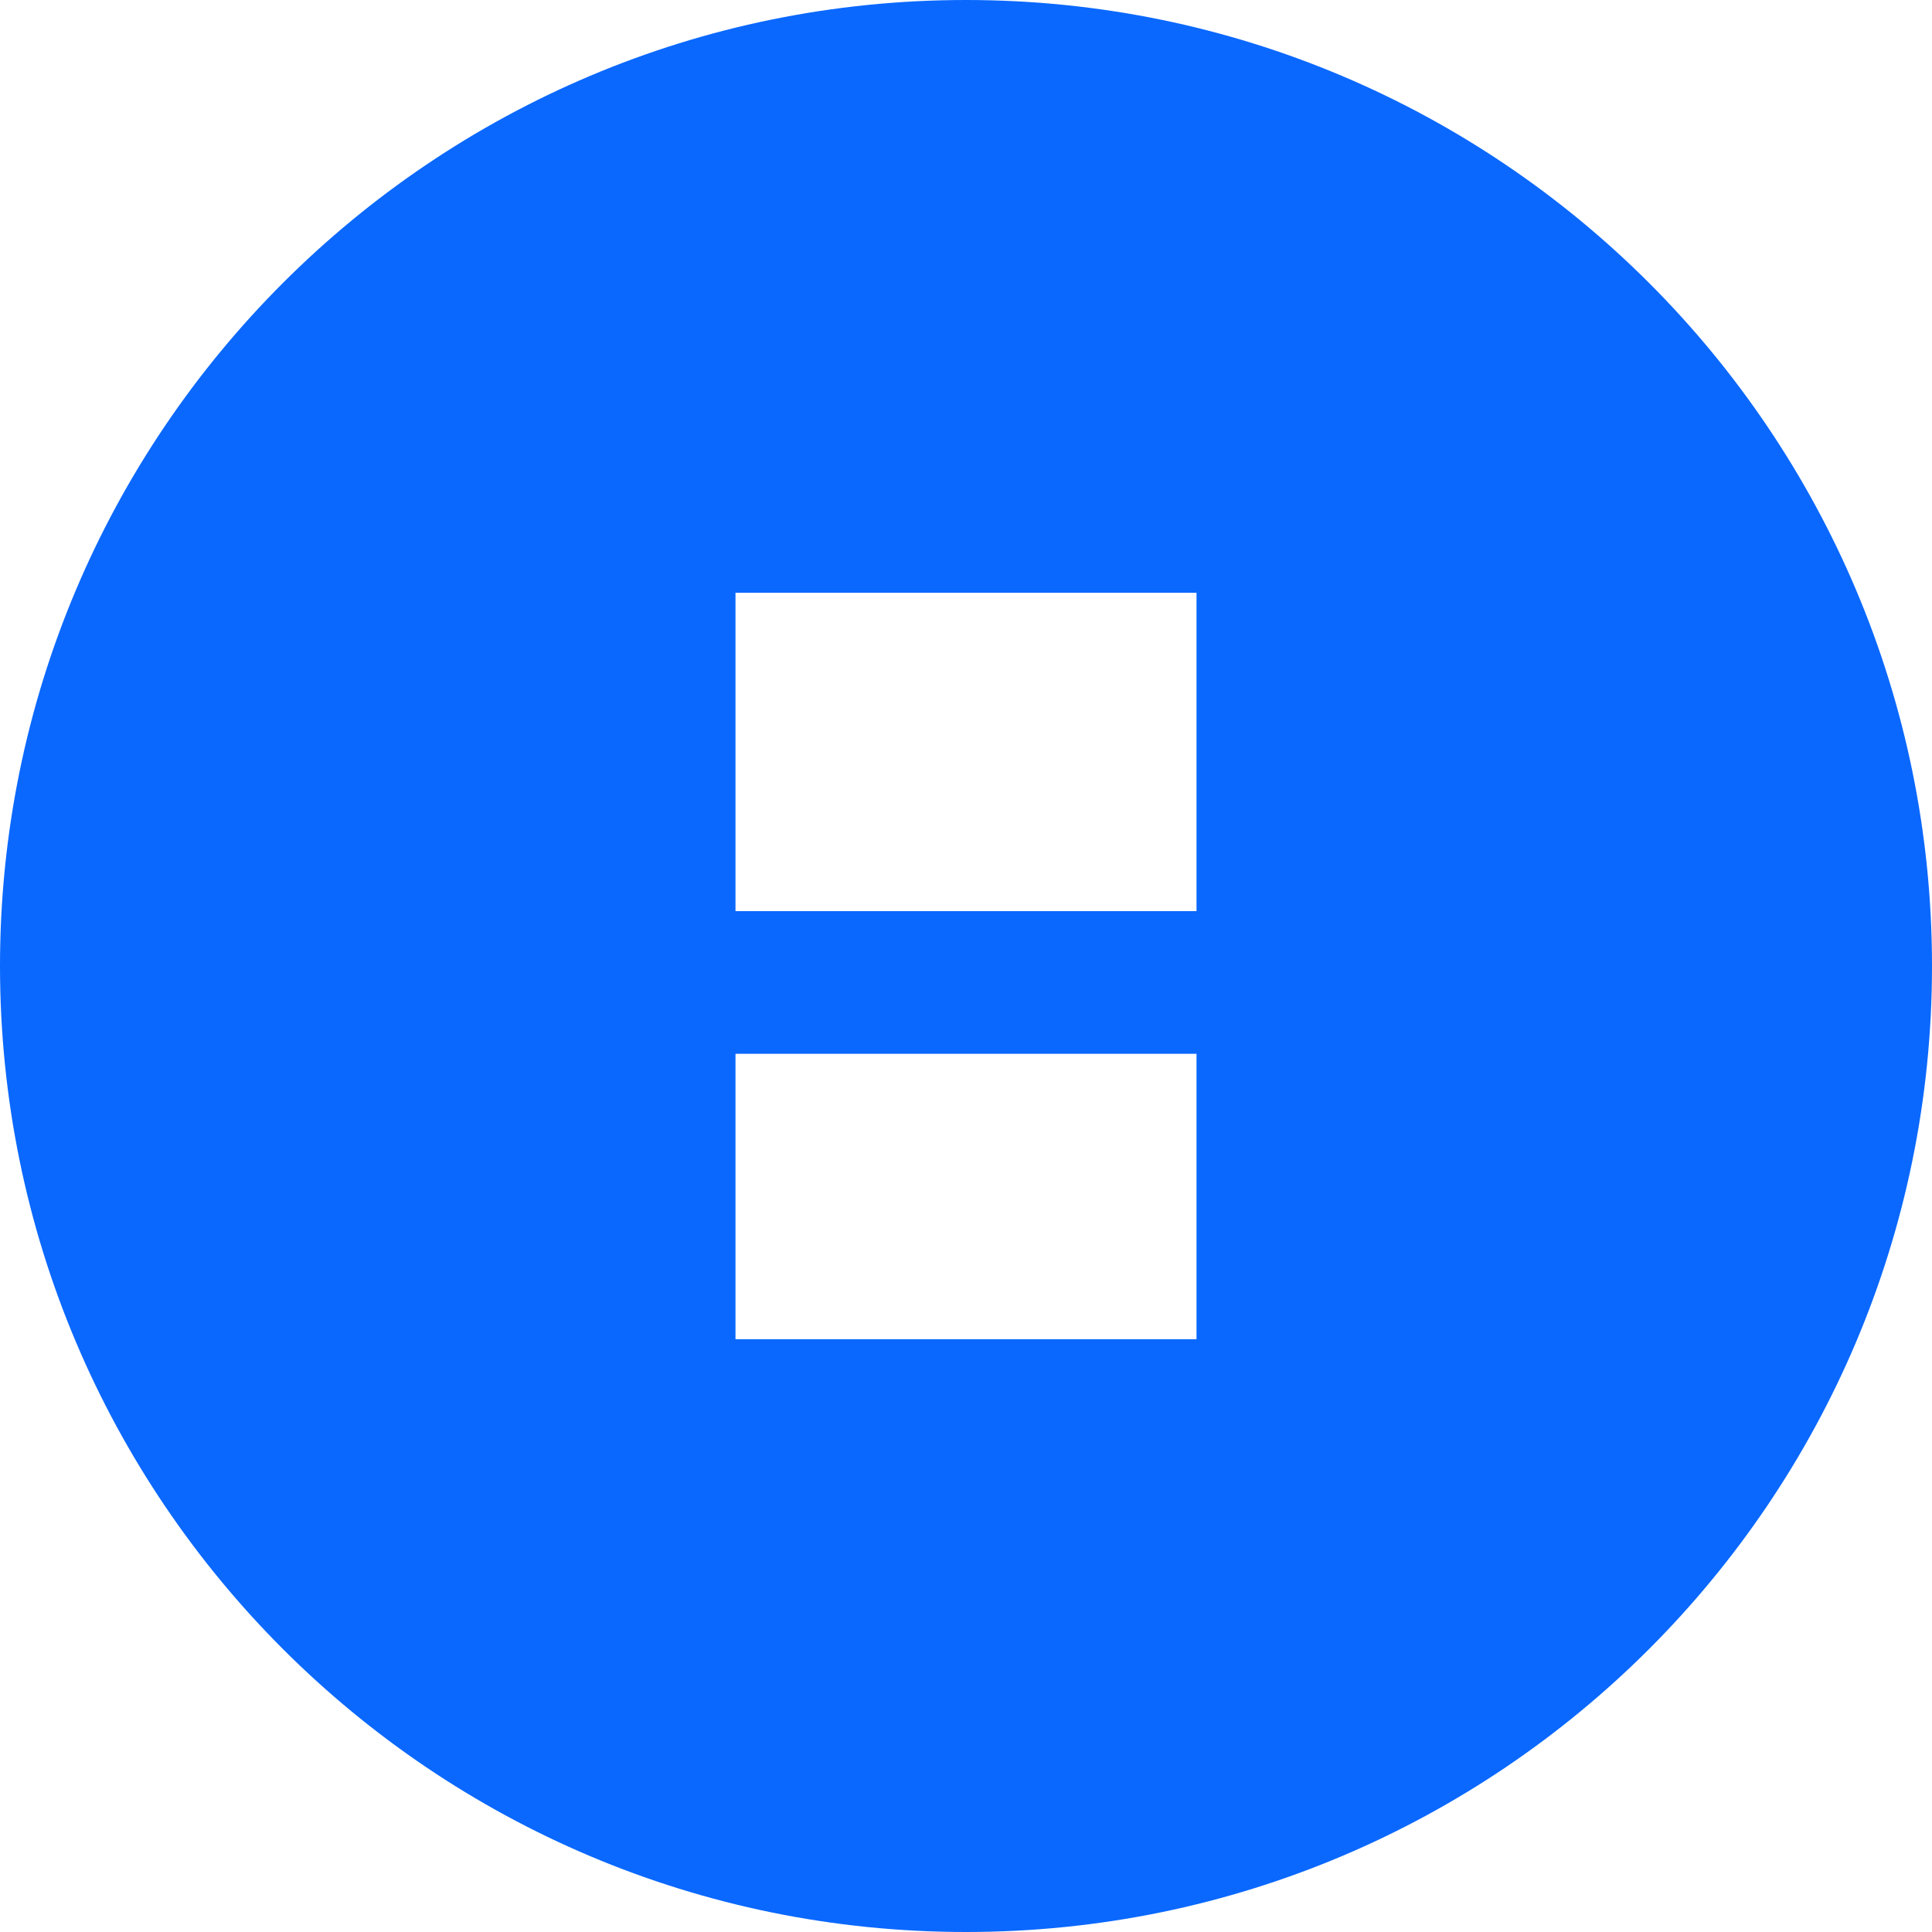
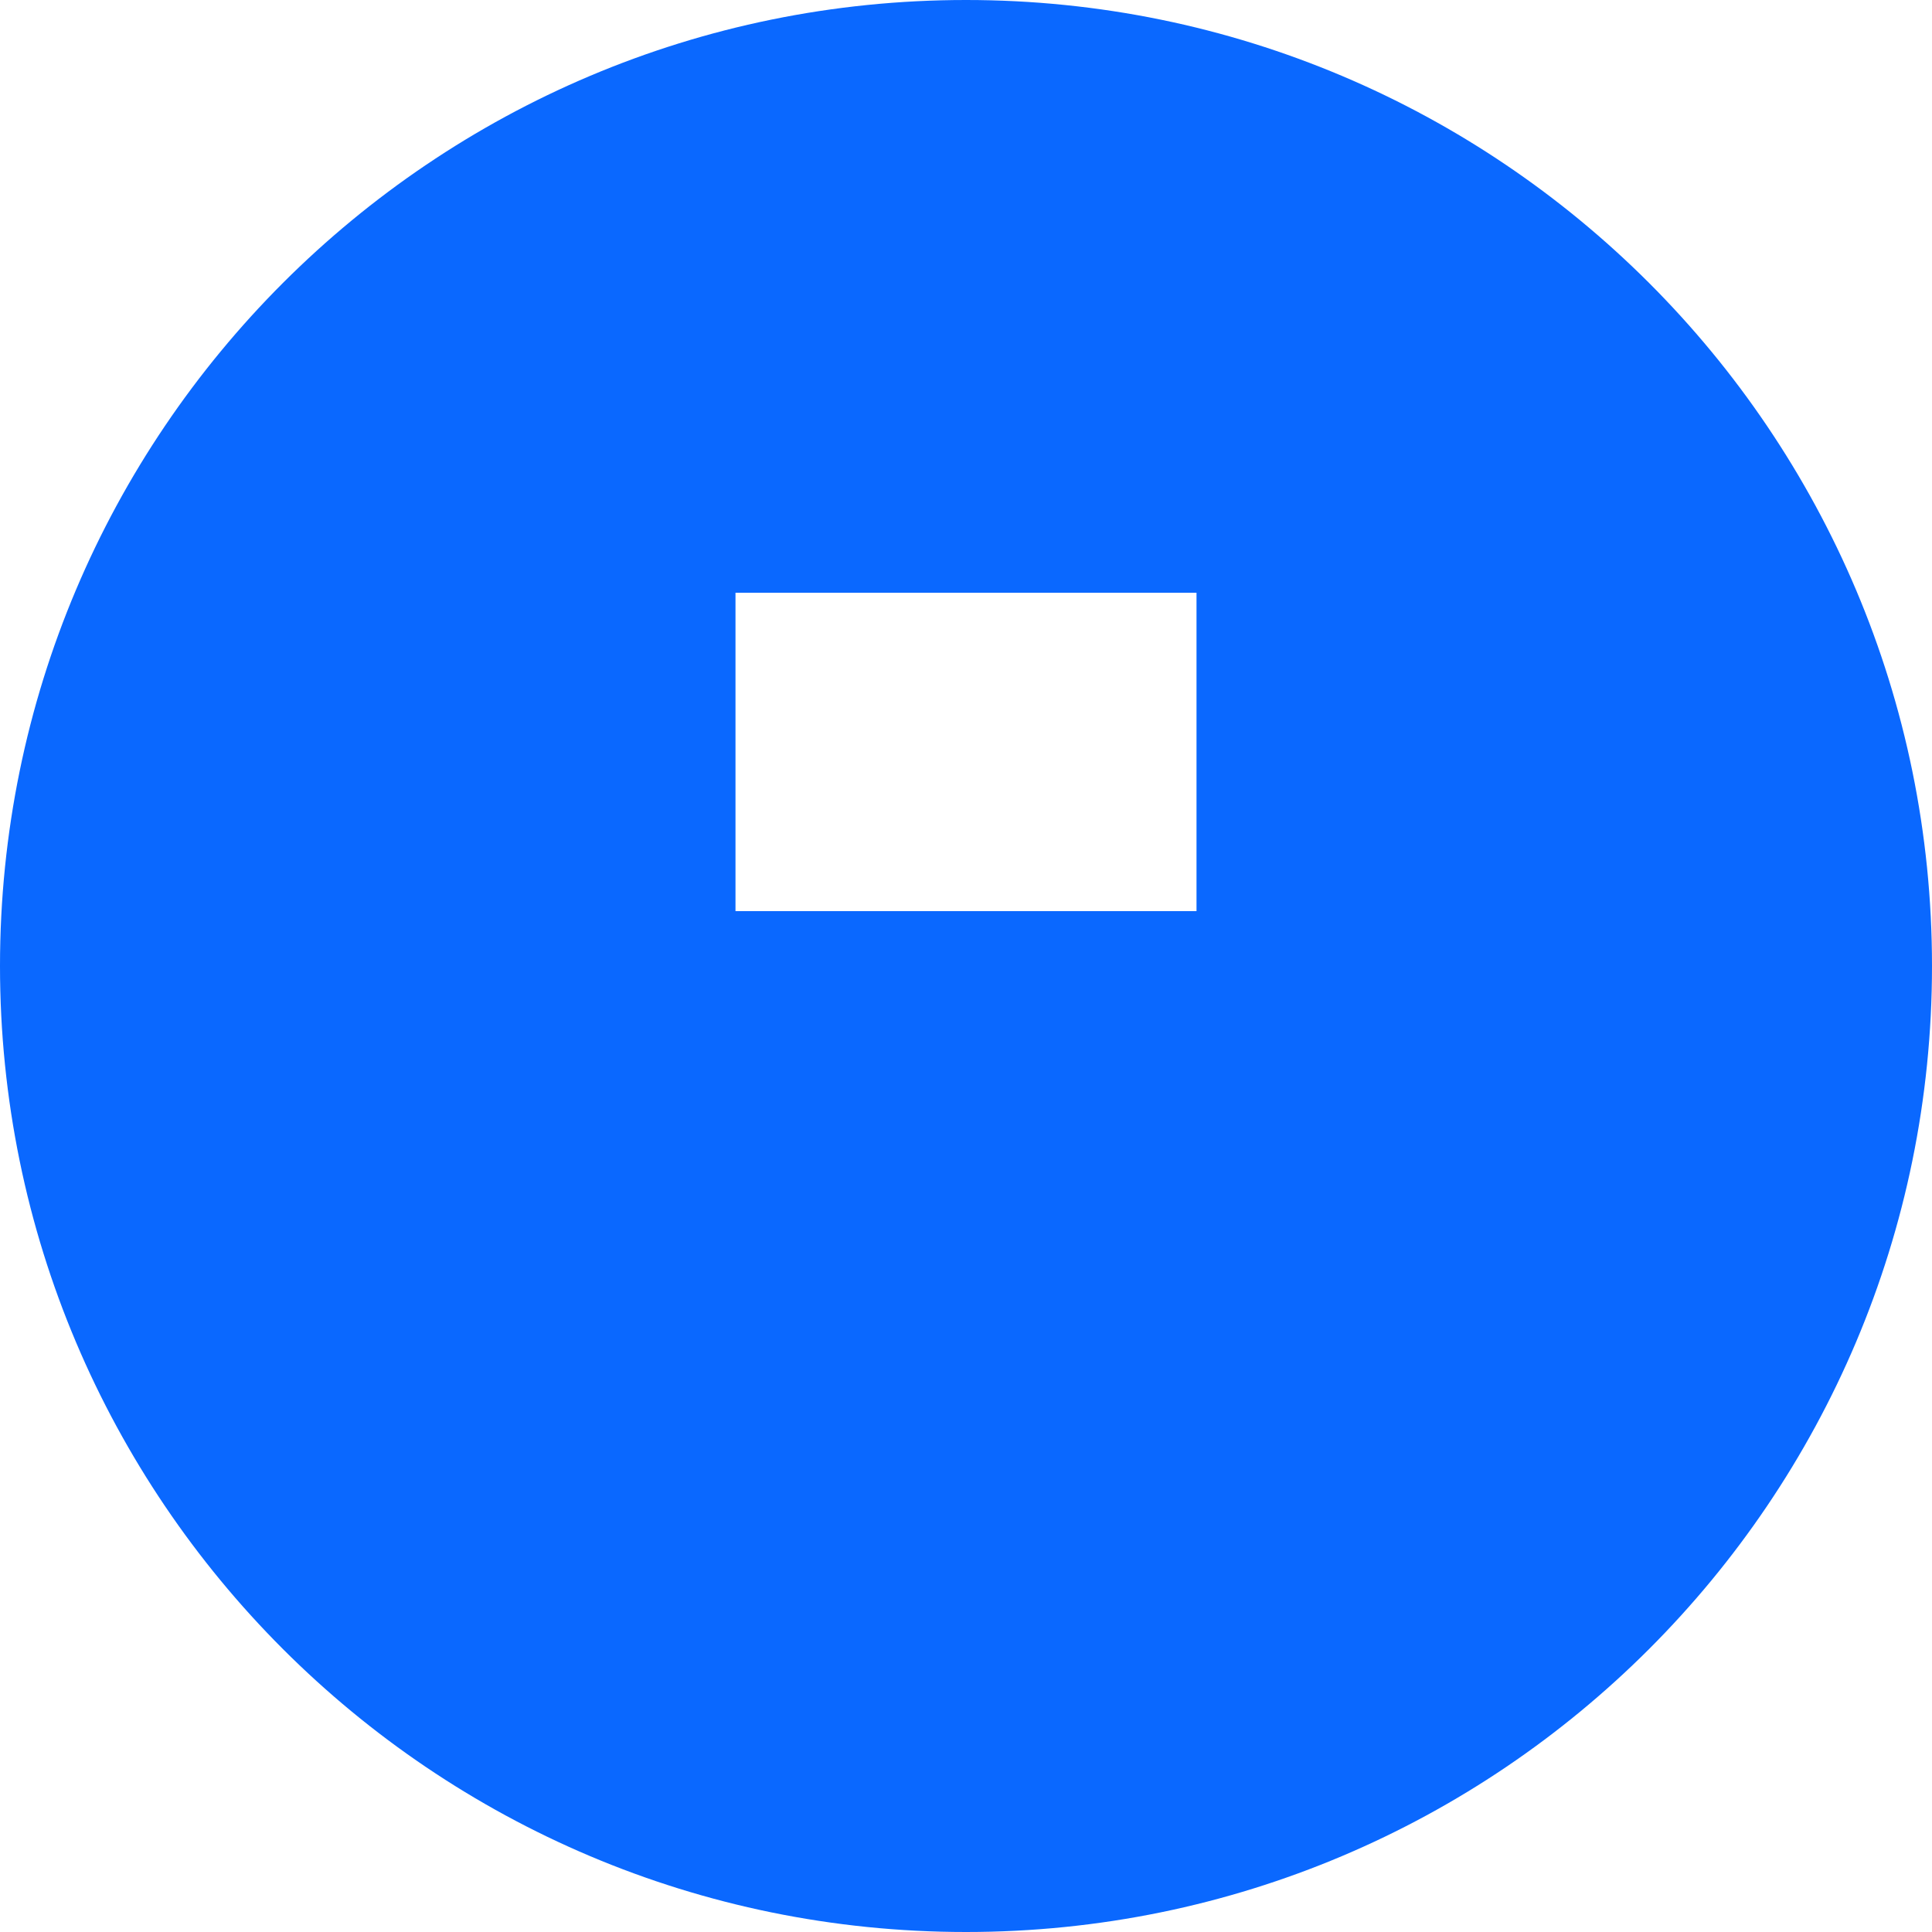
<svg xmlns="http://www.w3.org/2000/svg" width="64" height="64" viewBox="0 0 64 64" fill="none">
-   <path d="M32 0C14.327 0 0 14.327 0 32C0 49.673 14.327 64 32 64C49.673 64 64 49.673 64 32C64 14.327 49.673 0 32 0ZM39.636 44.364H24.364V34.909H39.636V44.364ZM39.636 30.182H24.364V19.636H39.636V30.182Z" fill="#0A68FF" />
+   <path d="M32 0C14.327 0 0 14.327 0 32C0 49.673 14.327 64 32 64C49.673 64 64 49.673 64 32C64 14.327 49.673 0 32 0ZM39.636 44.364H24.364V34.909V44.364ZM39.636 30.182H24.364V19.636H39.636V30.182Z" fill="#0A68FF" />
</svg>